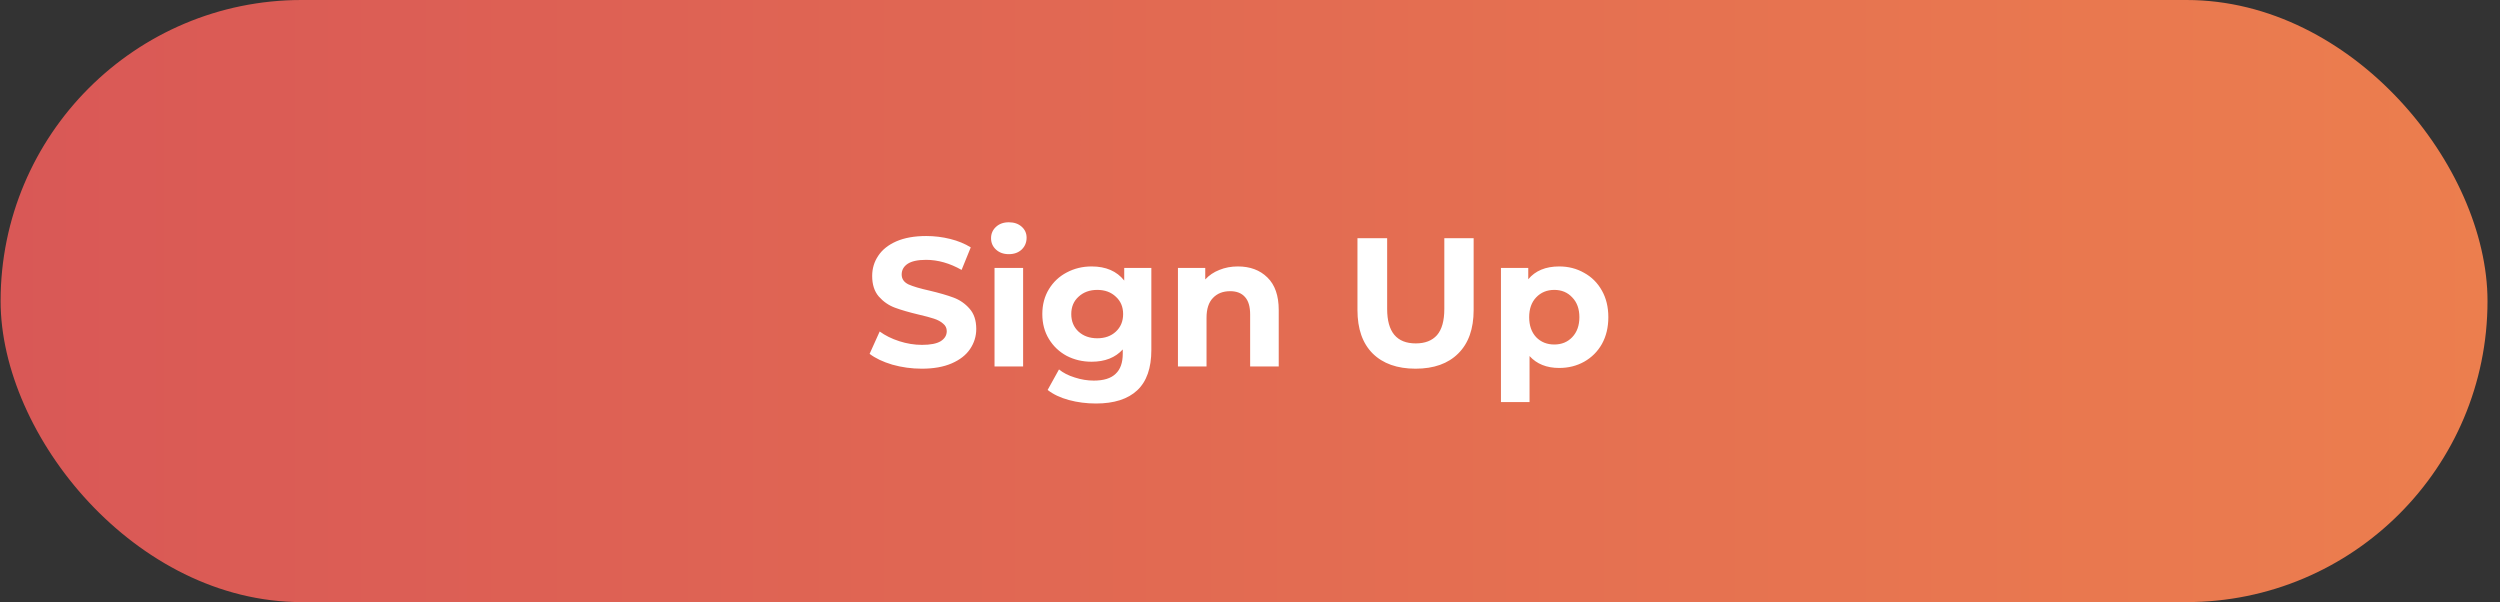
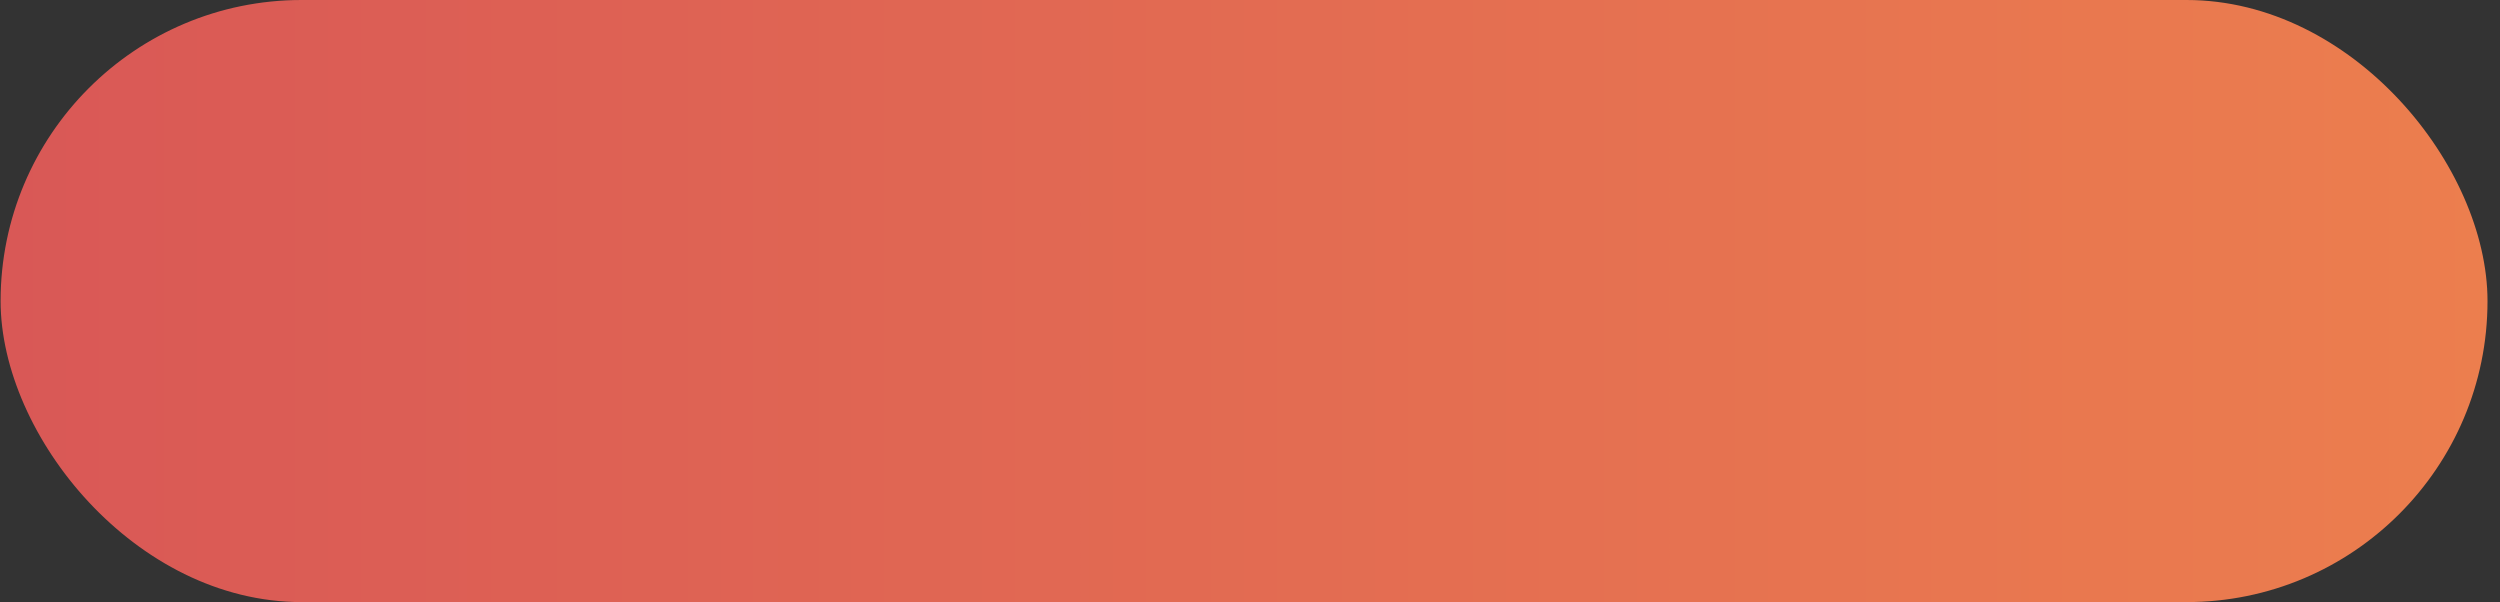
<svg xmlns="http://www.w3.org/2000/svg" width="191" height="46" viewBox="0 0 191 46" fill="none">
  <rect x="0" y="0" width="191" height="46" fill="#333333" stroke="none" />
  <rect x="0.046" width="190" height="46" rx="23" fill="url(#paint0_linear_579_15493)" />
-   <path d="M70.428 28.168C69.653 28.168 68.902 28.065 68.174 27.86C67.455 27.645 66.877 27.37 66.438 27.034L67.208 25.326C67.628 25.634 68.127 25.881 68.706 26.068C69.285 26.255 69.863 26.348 70.442 26.348C71.086 26.348 71.562 26.255 71.87 26.068C72.178 25.872 72.332 25.615 72.332 25.298C72.332 25.065 72.239 24.873 72.052 24.724C71.875 24.565 71.641 24.439 71.352 24.346C71.072 24.253 70.689 24.15 70.204 24.038C69.457 23.861 68.846 23.683 68.37 23.506C67.894 23.329 67.483 23.044 67.138 22.652C66.802 22.26 66.634 21.737 66.634 21.084C66.634 20.515 66.788 20.001 67.096 19.544C67.404 19.077 67.866 18.709 68.482 18.438C69.107 18.167 69.868 18.032 70.764 18.032C71.389 18.032 72.001 18.107 72.598 18.256C73.195 18.405 73.718 18.62 74.166 18.9L73.466 20.622C72.561 20.109 71.655 19.852 70.75 19.852C70.115 19.852 69.644 19.955 69.336 20.16C69.037 20.365 68.888 20.636 68.888 20.972C68.888 21.308 69.061 21.56 69.406 21.728C69.761 21.887 70.297 22.045 71.016 22.204C71.763 22.381 72.374 22.559 72.85 22.736C73.326 22.913 73.732 23.193 74.068 23.576C74.413 23.959 74.586 24.477 74.586 25.13C74.586 25.69 74.427 26.203 74.11 26.67C73.802 27.127 73.335 27.491 72.71 27.762C72.085 28.033 71.324 28.168 70.428 28.168ZM75.982 20.468H78.166V28H75.982V20.468ZM77.074 19.418C76.672 19.418 76.346 19.301 76.094 19.068C75.842 18.835 75.716 18.545 75.716 18.2C75.716 17.855 75.842 17.565 76.094 17.332C76.346 17.099 76.672 16.982 77.074 16.982C77.475 16.982 77.802 17.094 78.054 17.318C78.306 17.542 78.432 17.822 78.432 18.158C78.432 18.522 78.306 18.825 78.054 19.068C77.802 19.301 77.475 19.418 77.074 19.418ZM87.963 20.468V26.74C87.963 28.121 87.603 29.148 86.885 29.82C86.166 30.492 85.116 30.828 83.735 30.828C83.007 30.828 82.316 30.739 81.663 30.562C81.009 30.385 80.468 30.128 80.039 29.792L80.907 28.224C81.224 28.485 81.625 28.691 82.111 28.84C82.596 28.999 83.081 29.078 83.567 29.078C84.323 29.078 84.878 28.905 85.233 28.56C85.597 28.224 85.779 27.711 85.779 27.02V26.698C85.209 27.323 84.416 27.636 83.399 27.636C82.708 27.636 82.073 27.487 81.495 27.188C80.925 26.88 80.473 26.451 80.137 25.9C79.801 25.349 79.633 24.715 79.633 23.996C79.633 23.277 79.801 22.643 80.137 22.092C80.473 21.541 80.925 21.117 81.495 20.818C82.073 20.51 82.708 20.356 83.399 20.356C84.491 20.356 85.321 20.715 85.891 21.434V20.468H87.963ZM83.833 25.844C84.411 25.844 84.883 25.676 85.247 25.34C85.62 24.995 85.807 24.547 85.807 23.996C85.807 23.445 85.62 23.002 85.247 22.666C84.883 22.321 84.411 22.148 83.833 22.148C83.254 22.148 82.778 22.321 82.405 22.666C82.031 23.002 81.845 23.445 81.845 23.996C81.845 24.547 82.031 24.995 82.405 25.34C82.778 25.676 83.254 25.844 83.833 25.844ZM94.573 20.356C95.507 20.356 96.258 20.636 96.827 21.196C97.406 21.756 97.695 22.587 97.695 23.688V28H95.511V24.024C95.511 23.427 95.381 22.983 95.119 22.694C94.858 22.395 94.48 22.246 93.985 22.246C93.435 22.246 92.996 22.419 92.669 22.764C92.343 23.1 92.179 23.604 92.179 24.276V28H89.995V20.468H92.081V21.35C92.371 21.033 92.73 20.79 93.159 20.622C93.589 20.445 94.06 20.356 94.573 20.356ZM108.148 28.168C106.748 28.168 105.656 27.781 104.872 27.006C104.097 26.231 103.71 25.125 103.71 23.688V18.2H105.978V23.604C105.978 25.359 106.706 26.236 108.162 26.236C108.871 26.236 109.413 26.026 109.786 25.606C110.159 25.177 110.346 24.509 110.346 23.604V18.2H112.586V23.688C112.586 25.125 112.194 26.231 111.41 27.006C110.635 27.781 109.548 28.168 108.148 28.168ZM119.125 20.356C119.825 20.356 120.46 20.519 121.029 20.846C121.608 21.163 122.06 21.616 122.387 22.204C122.714 22.783 122.877 23.459 122.877 24.234C122.877 25.009 122.714 25.69 122.387 26.278C122.06 26.857 121.608 27.309 121.029 27.636C120.46 27.953 119.825 28.112 119.125 28.112C118.164 28.112 117.408 27.809 116.857 27.202V30.716H114.673V20.468H116.759V21.336C117.3 20.683 118.089 20.356 119.125 20.356ZM118.747 26.32C119.307 26.32 119.764 26.133 120.119 25.76C120.483 25.377 120.665 24.869 120.665 24.234C120.665 23.599 120.483 23.095 120.119 22.722C119.764 22.339 119.307 22.148 118.747 22.148C118.187 22.148 117.725 22.339 117.361 22.722C117.006 23.095 116.829 23.599 116.829 24.234C116.829 24.869 117.006 25.377 117.361 25.76C117.725 26.133 118.187 26.32 118.747 26.32Z" fill="white" />
  <defs>
    <linearGradient id="paint0_linear_579_15493" x1="0.046" y1="23" x2="190.046" y2="23" gradientUnits="userSpaceOnUse">
      <stop stop-color="#D95856" />
      <stop offset="1" stop-color="#EC7E4E" />
    </linearGradient>
  </defs>
</svg>